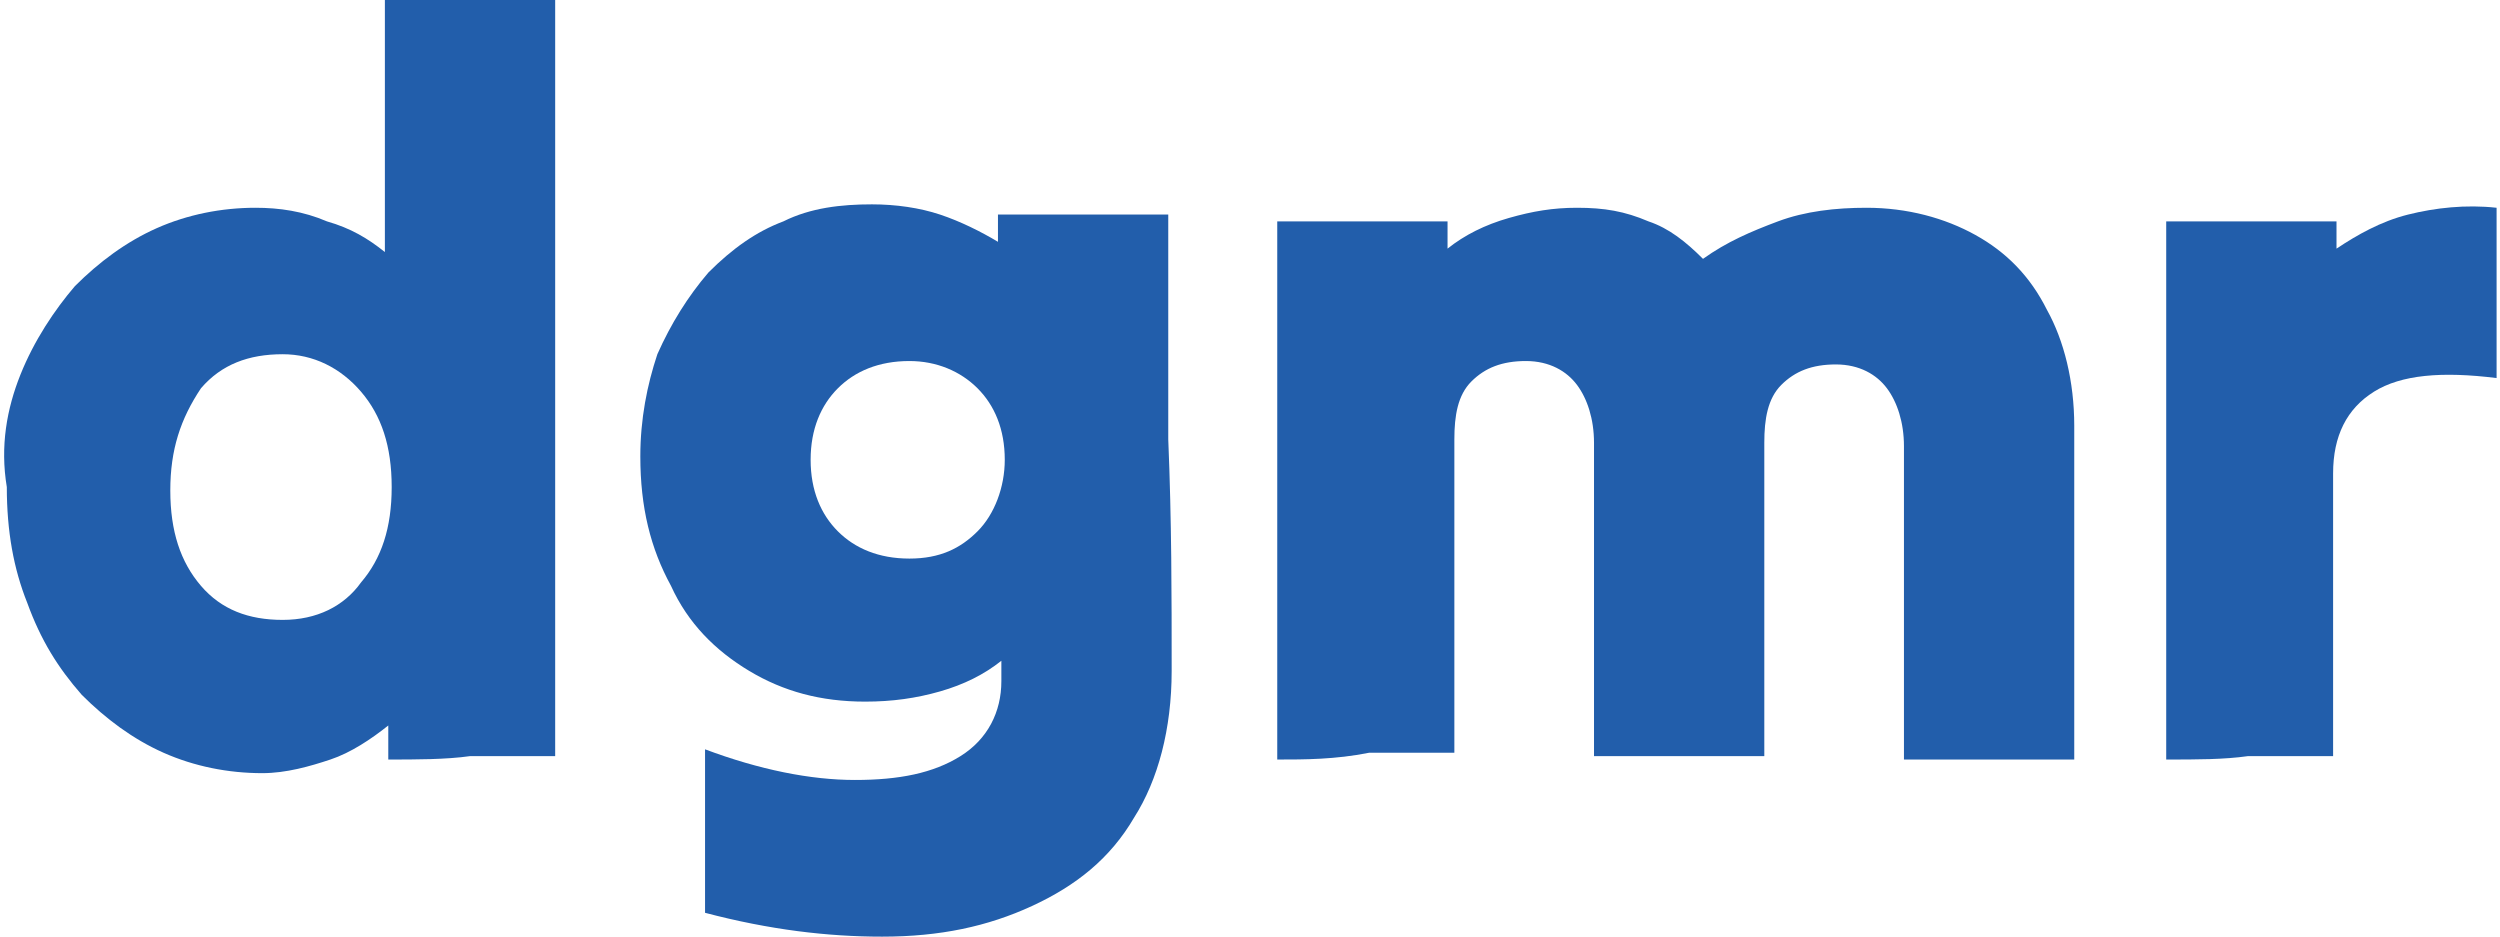
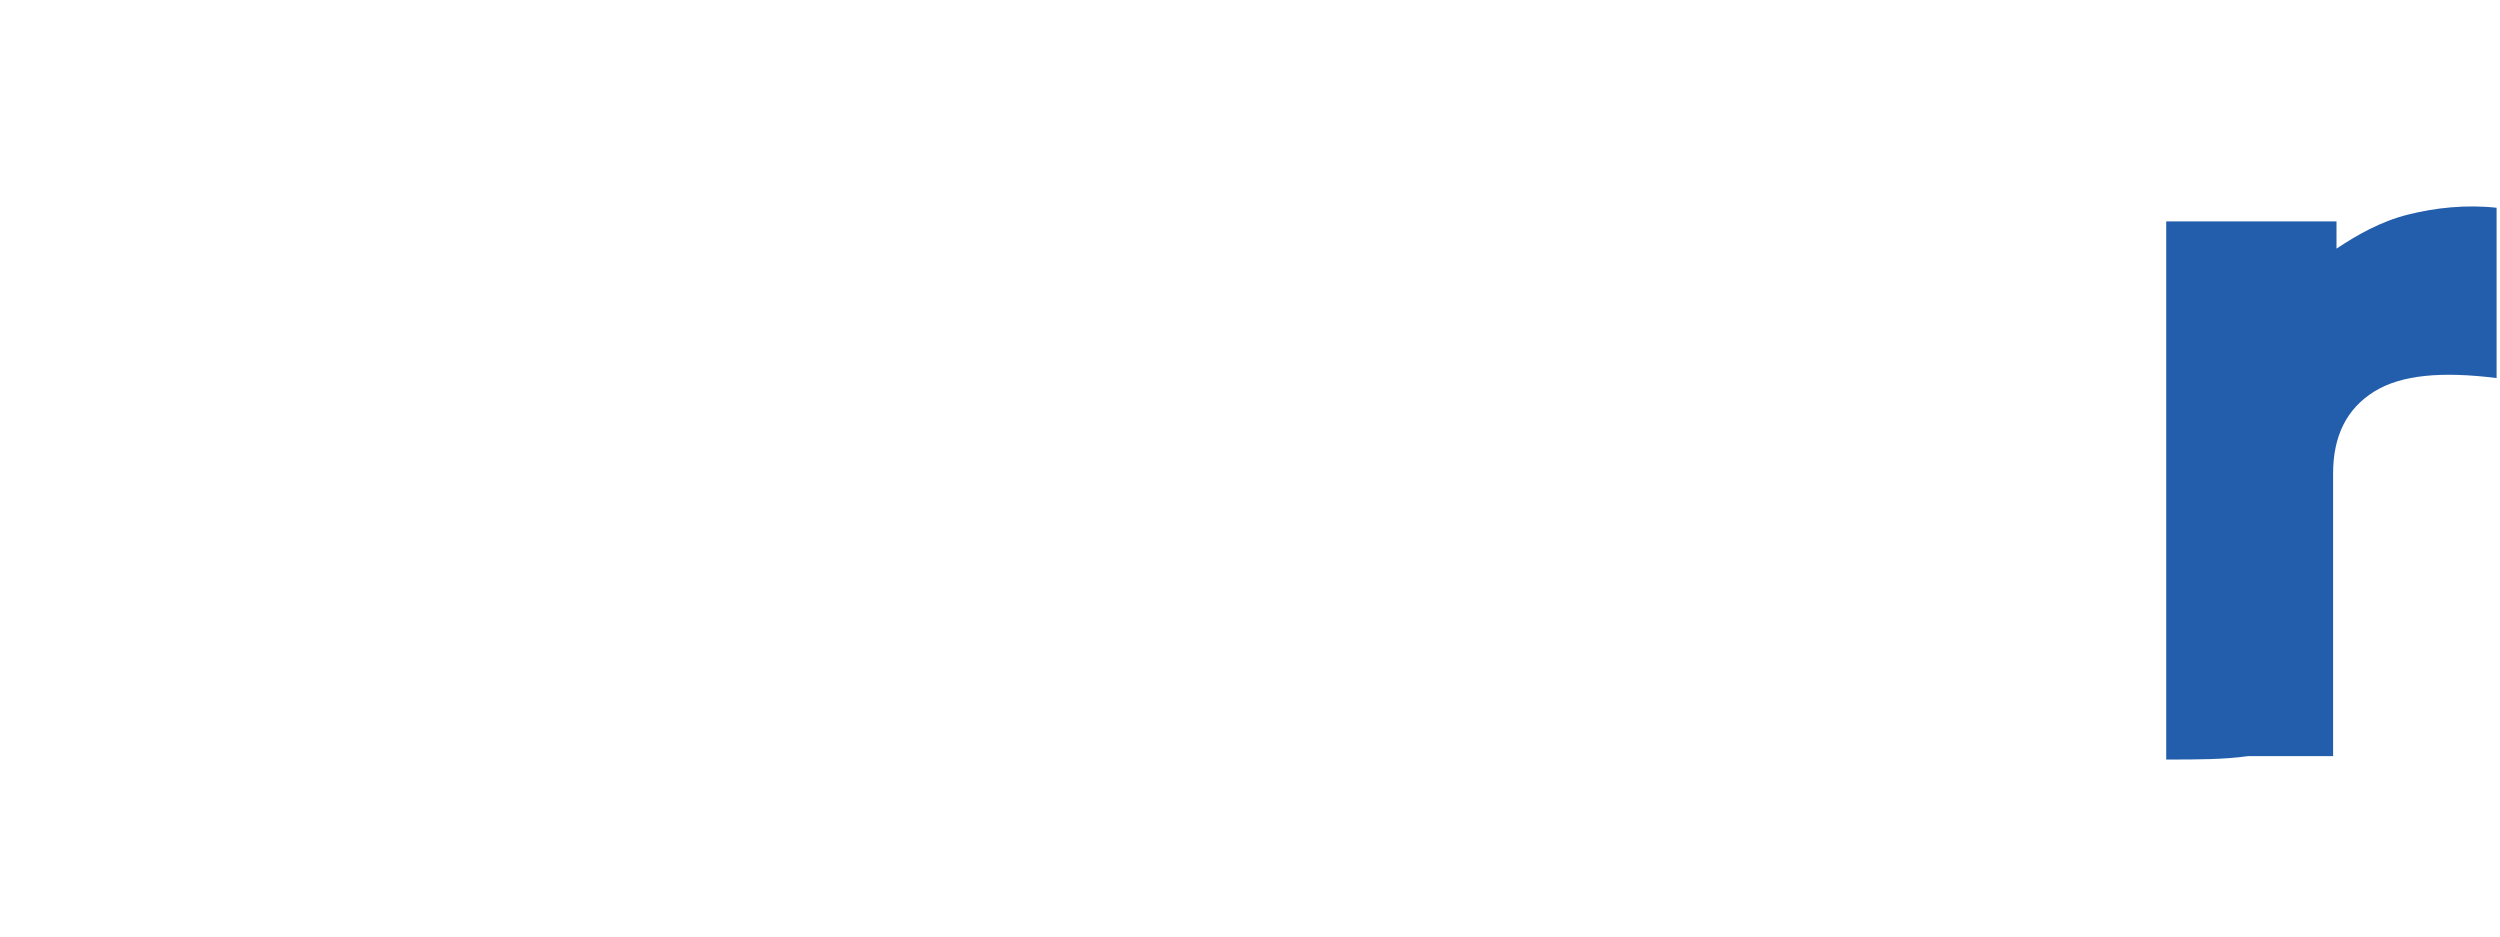
<svg xmlns="http://www.w3.org/2000/svg" version="1.1" id="Layer_1" x="0px" y="0px" viewBox="0 0 73.4 27.5" style="enable-background:new 0 0 73.4 27.5;" xml:space="preserve">
  <style type="text/css">
	.st0{fill:#225EAB;}
</style>
  <g>
-     <path class="st0" d="M11.4,22.3c0-0.2,0-0.3,0-0.5c0-0.2,0-0.3,0-0.5c-0.5,0.4-1.1,0.8-1.7,1c-0.6,0.2-1.3,0.4-2,0.4   c-1,0-2-0.2-2.9-0.6c-0.9-0.4-1.7-1-2.4-1.7c-0.7-0.8-1.2-1.6-1.6-2.7c-0.4-1-0.6-2.1-0.6-3.4C0,13.1,0.2,12,0.6,11   c0.4-1,1-1.9,1.6-2.6c0.7-0.7,1.5-1.3,2.4-1.7c0.9-0.4,1.9-0.6,2.9-0.6c0.7,0,1.4,0.1,2.1,0.4c0.7,0.2,1.2,0.5,1.7,0.9   c0-1.2,0-2.5,0-3.7c0-1.2,0-2.5,0-3.7c0.8,0,1.7,0,2.5,0c0.9,0,1.7,0,2.5,0c0,3.7,0,7.4,0,11.1c0,3.7,0,7.5,0,11.1   c-0.8,0-1.6,0-2.5,0C13.1,22.3,12.2,22.3,11.4,22.3z M8.3,18.2c1,0,1.8-0.4,2.3-1.1c0.6-0.7,0.9-1.6,0.9-2.8s-0.3-2.1-0.9-2.8   c-0.6-0.7-1.4-1.1-2.3-1.1c-1,0-1.8,0.3-2.4,1C5.3,12.3,5,13.2,5,14.4c0,1.2,0.3,2.1,0.9,2.8C6.5,17.9,7.3,18.2,8.3,18.2z" />
-     <path class="st0" d="M34.4,19.7c0,1.7-0.4,3.2-1.1,4.3c-0.7,1.2-1.7,2-3,2.6c-1.3,0.6-2.7,0.9-4.4,0.9c-1.6,0-3.3-0.2-5.2-0.7   c0-0.8,0-1.6,0-2.4c0-0.8,0-1.6,0-2.4c1.6,0.6,3.1,0.9,4.4,0.9c1.3,0,2.3-0.2,3.1-0.7c0.8-0.5,1.2-1.3,1.2-2.2c0-0.1,0-0.2,0-0.3   c0-0.1,0-0.2,0-0.3c-0.5,0.4-1.1,0.7-1.8,0.9c-0.7,0.2-1.4,0.3-2.2,0.3c-1.3,0-2.4-0.3-3.4-0.9c-1-0.6-1.8-1.4-2.3-2.5   c-0.6-1.1-0.9-2.3-0.9-3.8c0-1.1,0.2-2.1,0.5-3c0.4-0.9,0.9-1.7,1.5-2.4c0.7-0.7,1.4-1.2,2.2-1.5c0.8-0.4,1.7-0.5,2.6-0.5   c0.7,0,1.4,0.1,2,0.3s1.2,0.5,1.7,0.8c0-0.1,0-0.3,0-0.4c0-0.1,0-0.3,0-0.4c0.8,0,1.7,0,2.5,0c0.9,0,1.7,0,2.5,0c0,2.2,0,4.4,0,6.6   C34.4,15.3,34.4,17.5,34.4,19.7z M26.7,16.4c0.9,0,1.5-0.3,2-0.8c0.5-0.5,0.8-1.3,0.8-2.1c0-0.9-0.3-1.6-0.8-2.1   c-0.5-0.5-1.2-0.8-2-0.8c-0.9,0-1.6,0.3-2.1,0.8c-0.5,0.5-0.8,1.2-0.8,2.1c0,0.9,0.3,1.6,0.8,2.1C25.1,16.1,25.8,16.4,26.7,16.4z" />
-     <path class="st0" d="M37.5,22.3c0-2.6,0-5.2,0-7.9c0-2.7,0-5.3,0-7.9c0.8,0,1.7,0,2.5,0c0.9,0,1.7,0,2.5,0c0,0.1,0,0.3,0,0.4   c0,0.1,0,0.3,0,0.4c0.5-0.4,1.1-0.7,1.8-0.9c0.7-0.2,1.3-0.3,2-0.3c0.8,0,1.4,0.1,2.1,0.4C49,6.7,49.5,7.1,50,7.6   c0.7-0.5,1.4-0.8,2.2-1.1c0.8-0.3,1.7-0.4,2.6-0.4c1.2,0,2.3,0.3,3.2,0.8c0.9,0.5,1.6,1.2,2.1,2.2c0.5,0.9,0.8,2.1,0.8,3.4   c0,1.6,0,3.3,0,4.9c0,1.7,0,3.3,0,4.9c-0.8,0-1.6,0-2.5,0c-0.9,0-1.7,0-2.5,0c0-1.5,0-3.1,0-4.6c0-1.6,0-3.1,0-4.6   c0-0.7-0.2-1.3-0.5-1.7c-0.3-0.4-0.8-0.7-1.5-0.7c-0.7,0-1.2,0.2-1.6,0.6c-0.4,0.4-0.5,1-0.5,1.7c0,1.5,0,3.1,0,4.6   c0,1.6,0,3.1,0,4.6c-0.8,0-1.6,0-2.5,0c-0.9,0-1.7,0-2.5,0c0-1.5,0-3.1,0-4.6c0-1.6,0-3.1,0-4.6c0-0.7-0.2-1.3-0.5-1.7   c-0.3-0.4-0.8-0.7-1.5-0.7c-0.7,0-1.2,0.2-1.6,0.6c-0.4,0.4-0.5,1-0.5,1.7c0,1.5,0,3.1,0,4.6c0,1.6,0,3.1,0,4.6c-0.8,0-1.6,0-2.5,0   C39.2,22.3,38.3,22.3,37.5,22.3z" />
    <path class="st0" d="M63.6,22.3c0-2.6,0-5.2,0-7.9c0-2.7,0-5.3,0-7.9c0.8,0,1.7,0,2.5,0c0.9,0,1.7,0,2.5,0c0,0.1,0,0.3,0,0.4   c0,0.1,0,0.3,0,0.4c0.6-0.4,1.3-0.8,2.1-1c0.8-0.2,1.7-0.3,2.6-0.2c0,0.8,0,1.6,0,2.5c0,0.8,0,1.7,0,2.5c-1.6-0.2-2.8-0.1-3.6,0.4   c-0.8,0.5-1.2,1.3-1.2,2.4c0,1.4,0,2.7,0,4.1c0,1.4,0,2.8,0,4.2c-0.8,0-1.6,0-2.5,0C65.3,22.3,64.5,22.3,63.6,22.3z" />
  </g>
</svg>